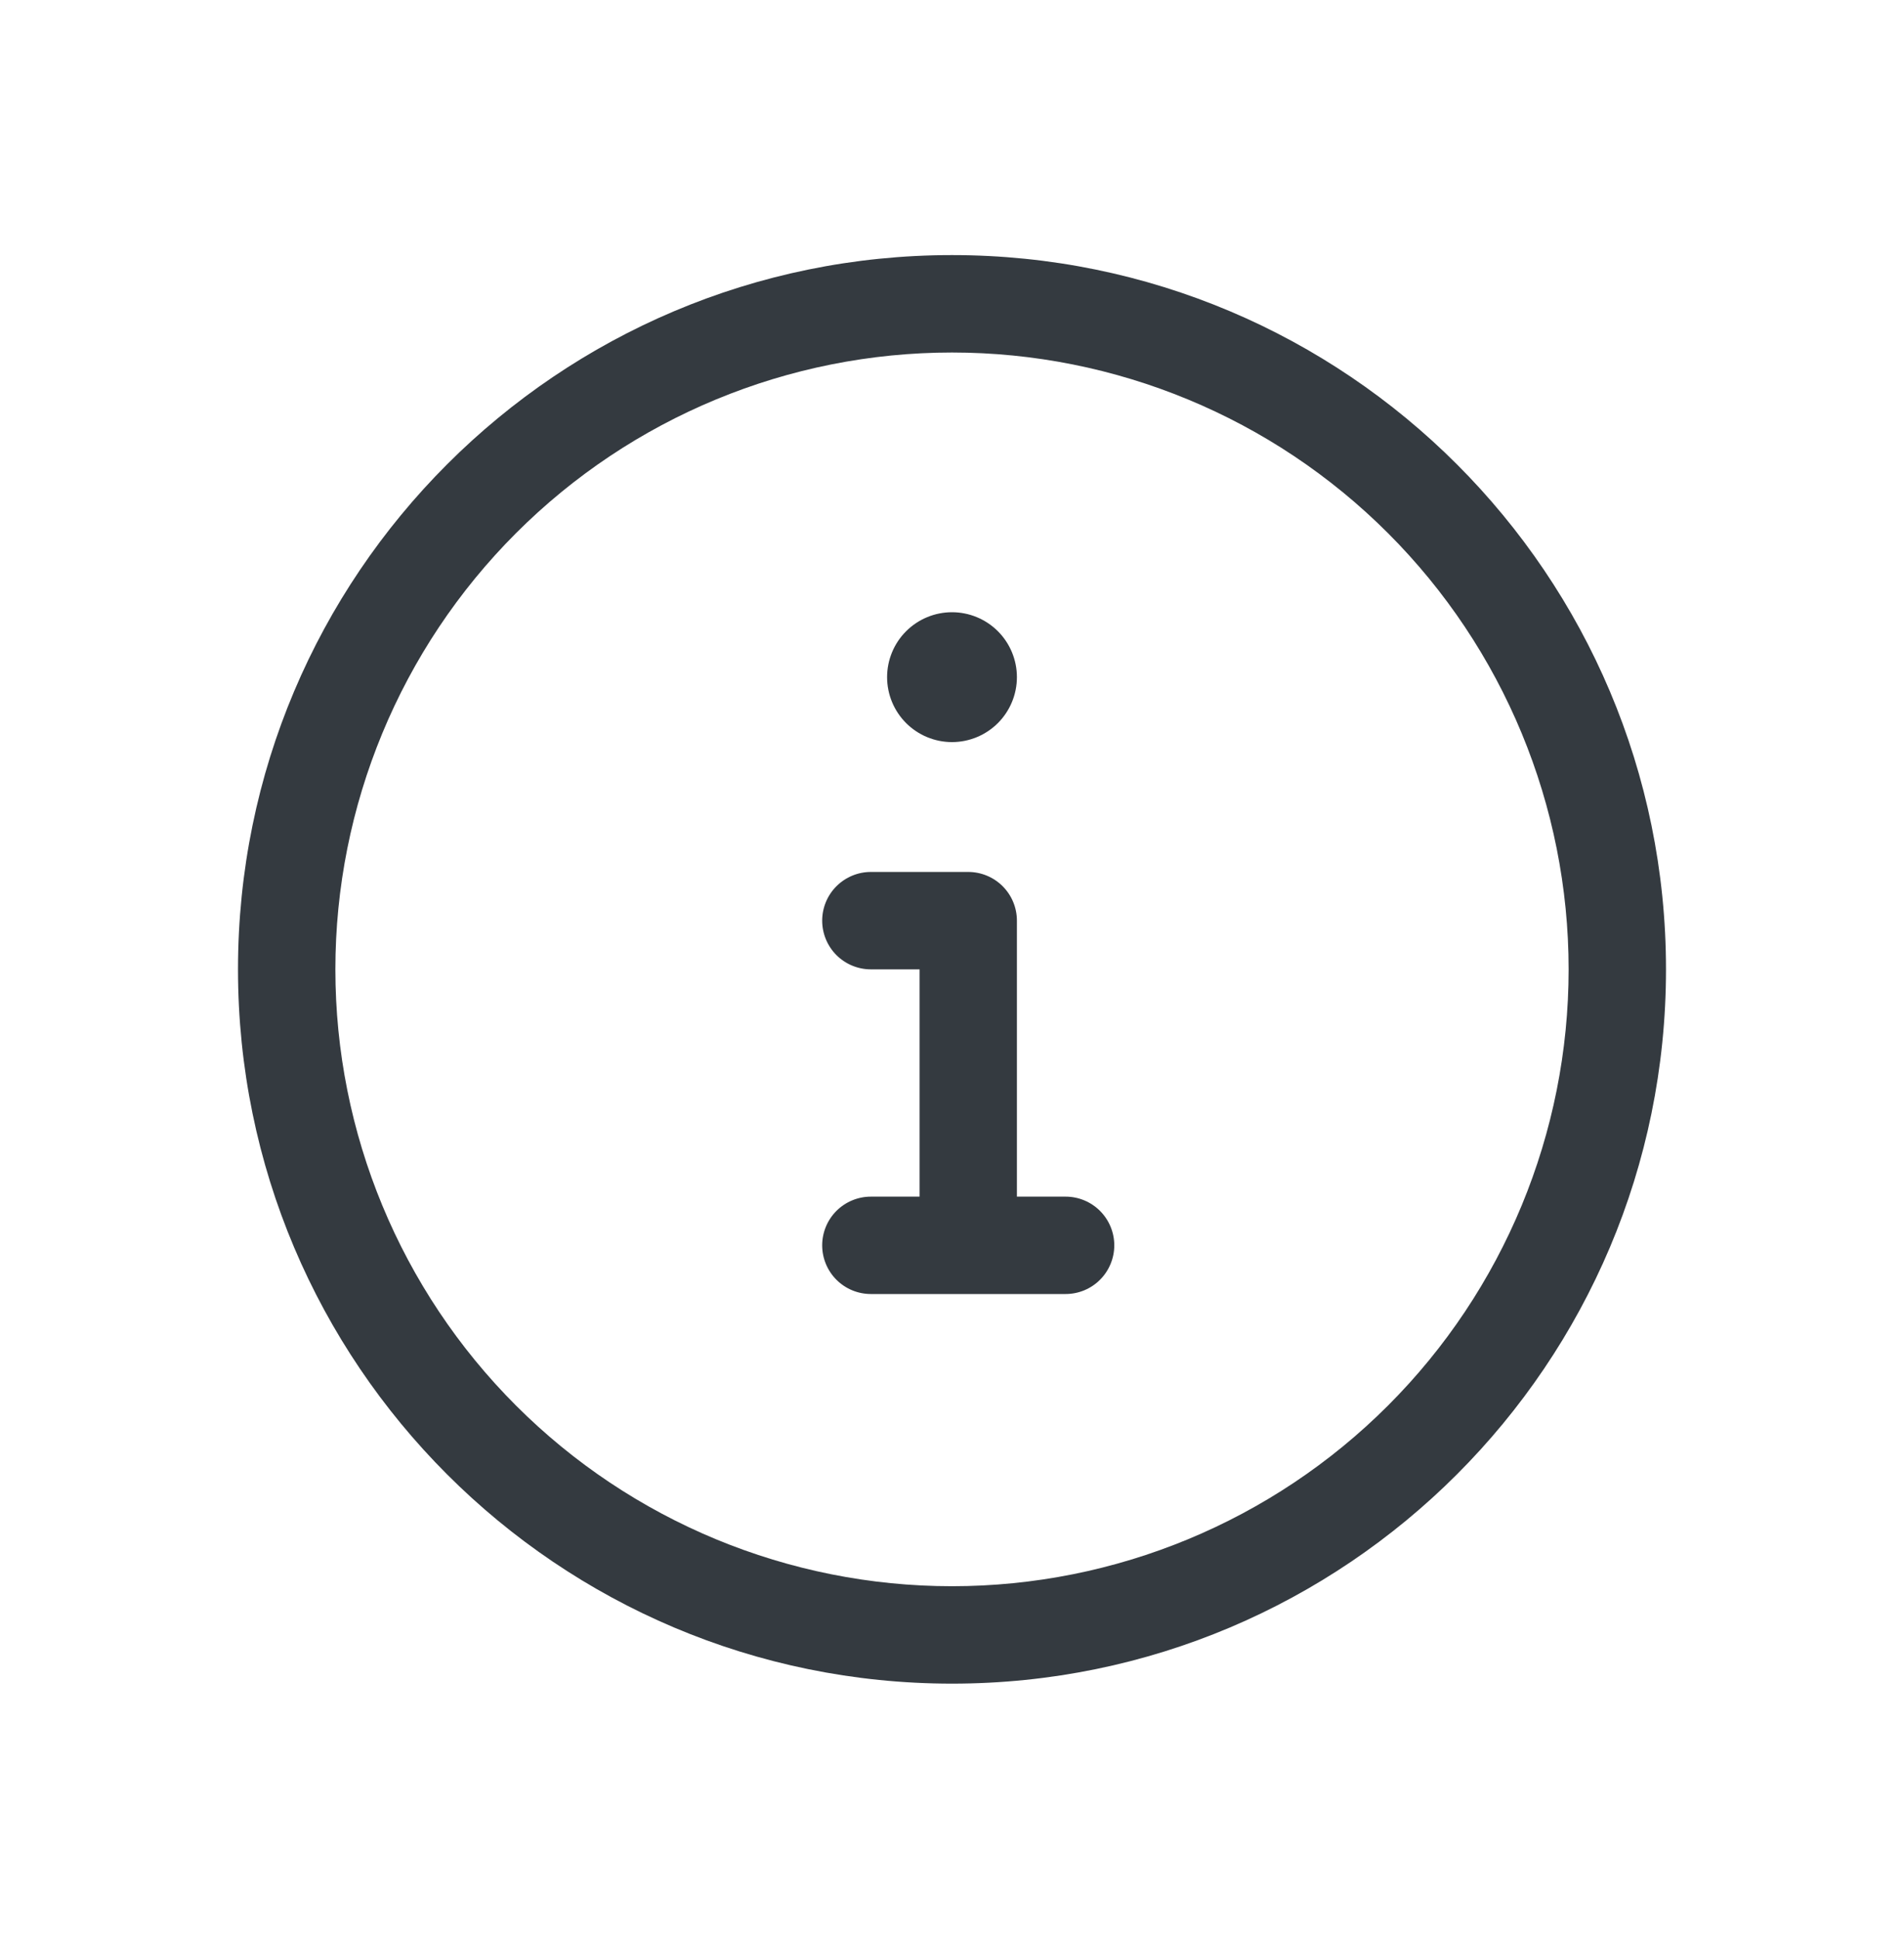
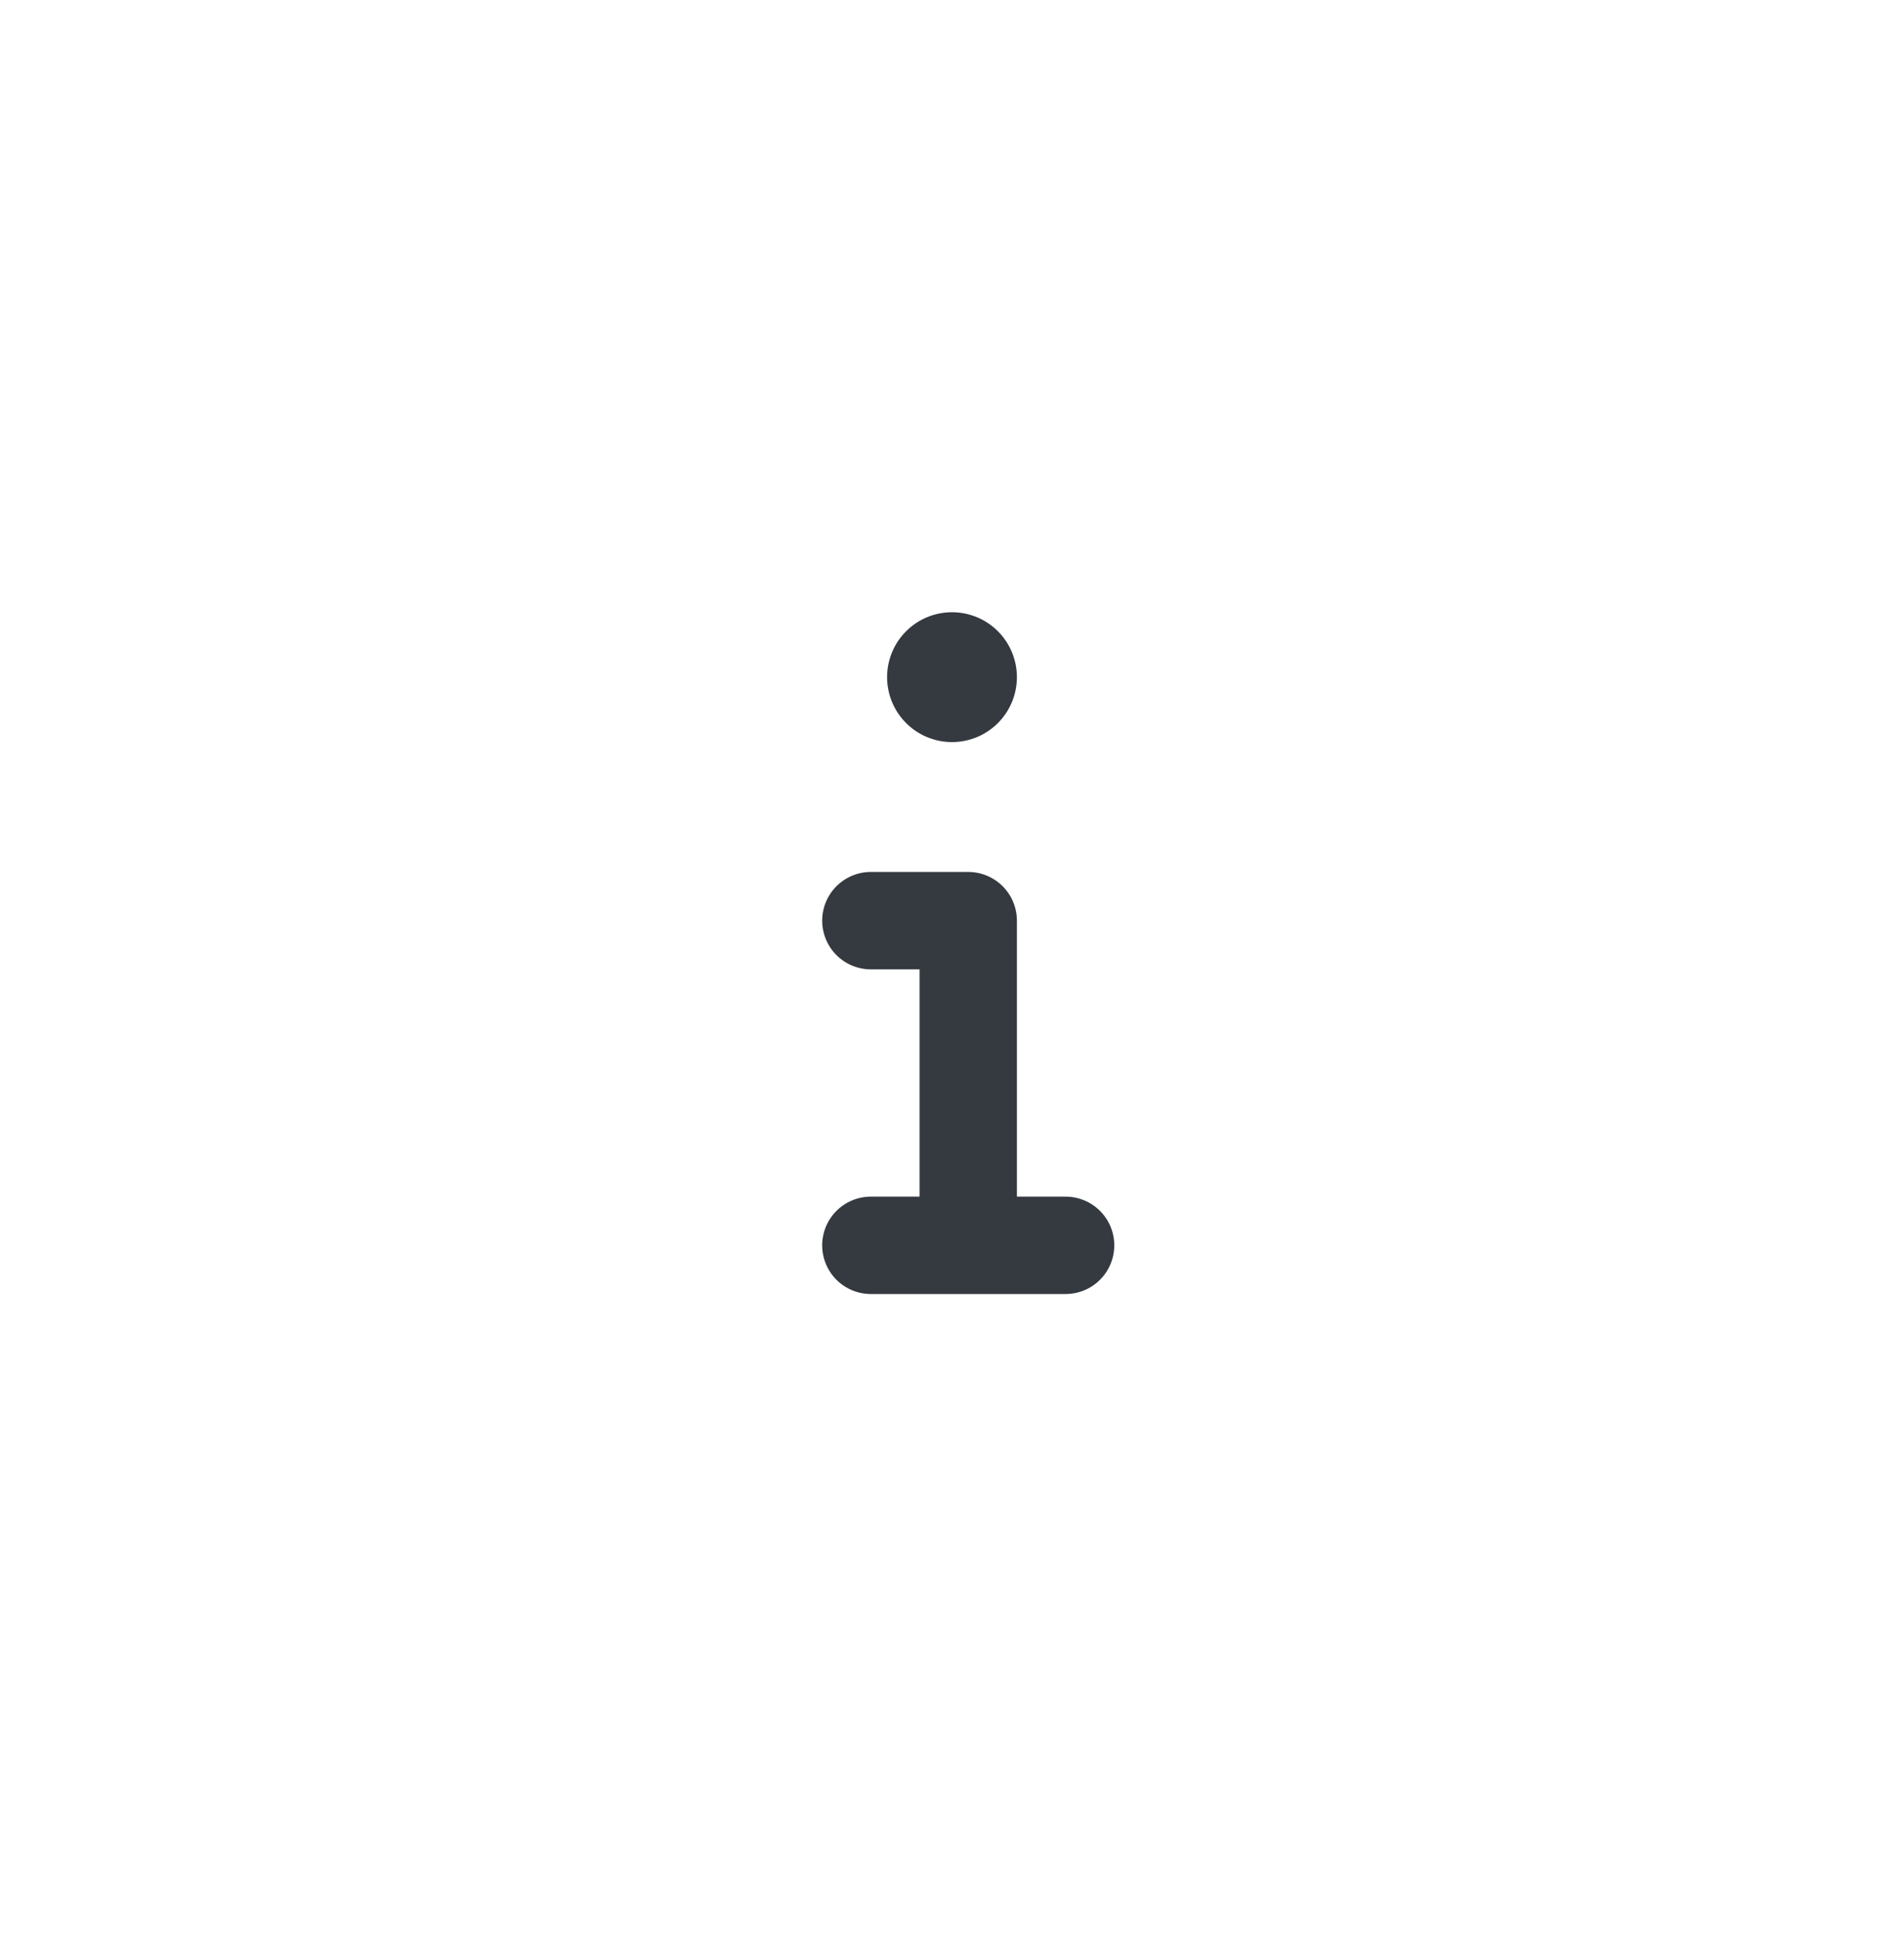
<svg xmlns="http://www.w3.org/2000/svg" width="56" height="57" viewBox="0 0 56 57" fill="none">
  <path d="M29.35 21.259C29.708 20.901 29.909 20.415 29.909 19.909C29.909 19.403 29.708 18.917 29.35 18.559C28.992 18.201 28.506 18 28 18C27.494 18 27.008 18.201 26.65 18.559C26.292 18.917 26.091 19.403 26.091 19.909C26.091 20.415 26.292 20.901 26.65 21.259C27.008 21.617 27.494 21.818 28 21.818C28.506 21.818 28.992 21.617 29.35 21.259Z" fill="#343A40" />
  <path d="M24.601 26.056C24.333 26.324 24.182 26.688 24.182 27.068C24.182 27.448 24.333 27.812 24.601 28.081C24.87 28.349 25.234 28.5 25.614 28.5H27.046V35.182H25.614C25.234 35.182 24.87 35.333 24.601 35.601C24.333 35.87 24.182 36.234 24.182 36.614C24.182 36.993 24.333 37.358 24.601 37.626C24.87 37.895 25.234 38.045 25.614 38.045H31.341C31.721 38.045 32.085 37.895 32.353 37.626C32.622 37.358 32.773 36.993 32.773 36.614C32.773 36.234 32.622 35.87 32.353 35.601C32.085 35.333 31.721 35.182 31.341 35.182H29.909V27.068C29.909 26.688 29.758 26.324 29.49 26.056C29.221 25.787 28.857 25.636 28.477 25.636H25.614C25.234 25.636 24.87 25.787 24.601 26.056Z" fill="#343A40" />
-   <path fill-rule="evenodd" clip-rule="evenodd" d="M49 28.5C49 16.902 39.598 7.5 28 7.5C16.402 7.5 7 16.902 7 28.5C7 40.098 16.402 49.5 28 49.5C39.598 49.5 49 40.098 49 28.5ZM15.176 41.324C11.774 37.923 9.864 33.31 9.864 28.5C9.864 23.69 11.774 19.077 15.176 15.676C18.577 12.274 23.19 10.364 28 10.364C32.81 10.364 37.423 12.274 40.824 15.676C44.226 19.077 46.136 23.69 46.136 28.5C46.136 33.31 44.226 37.923 40.824 41.324C37.423 44.726 32.81 46.636 28 46.636C23.19 46.636 18.577 44.726 15.176 41.324Z" fill="#343A40" />
</svg>